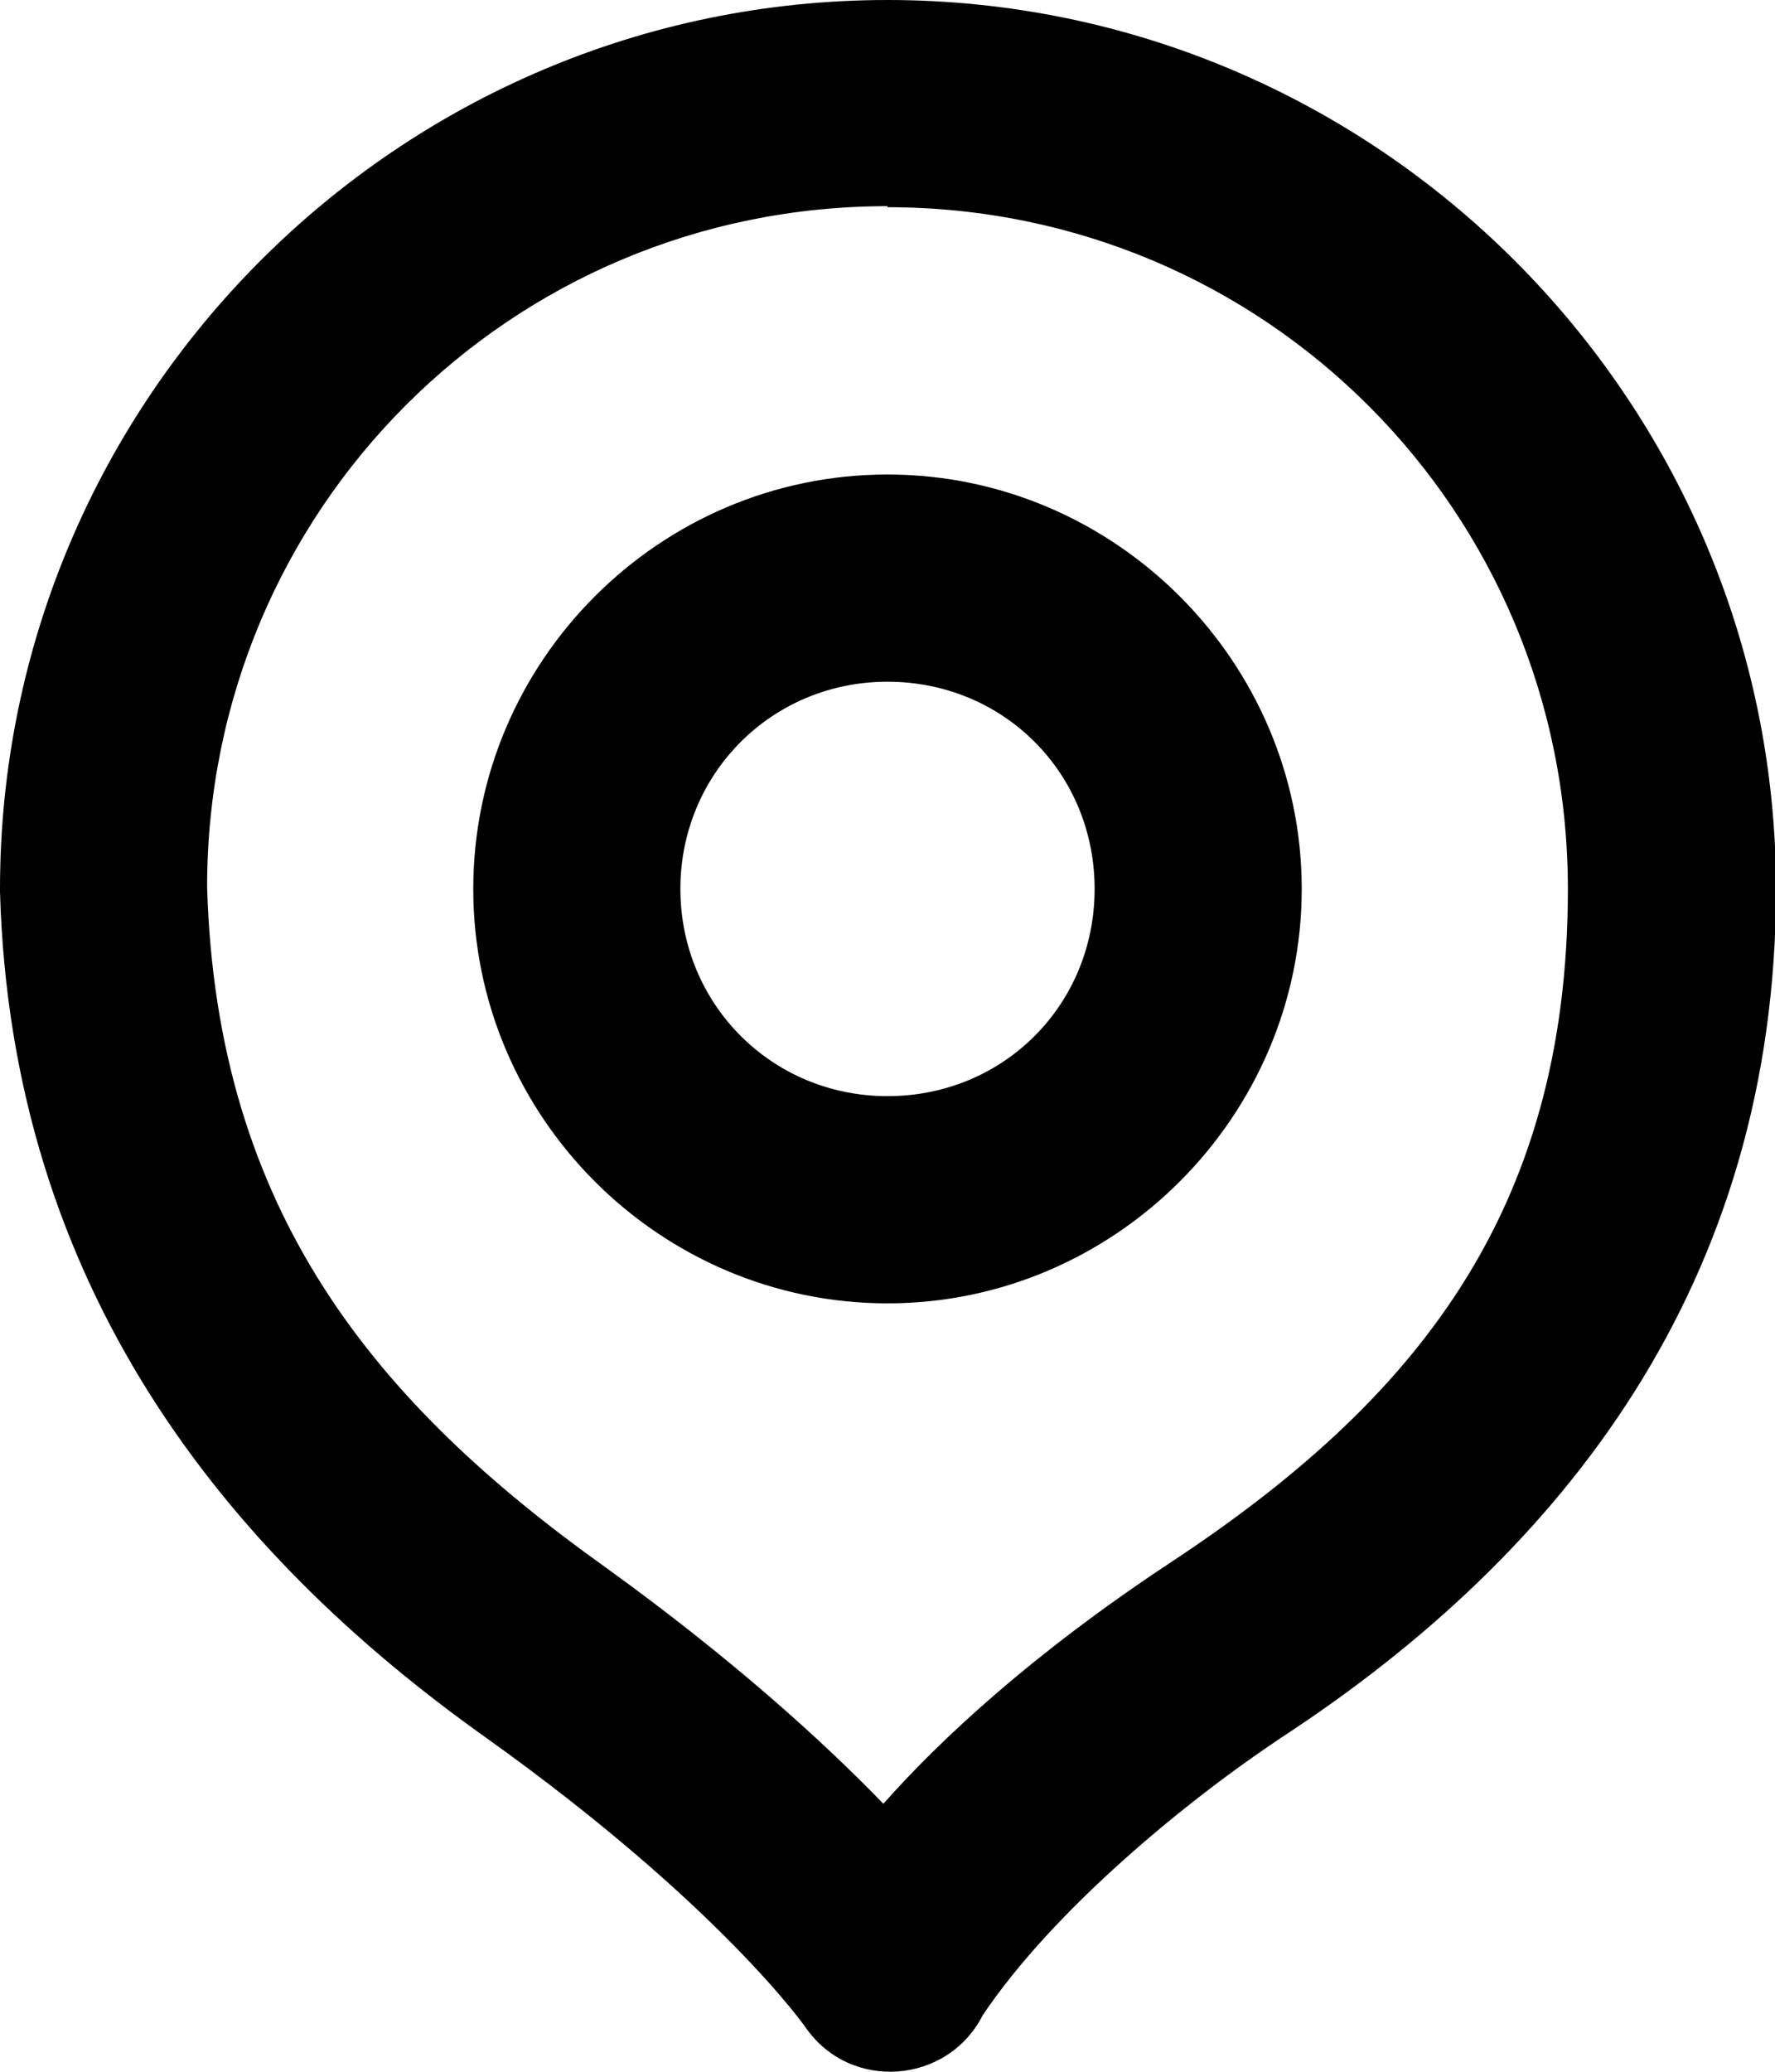
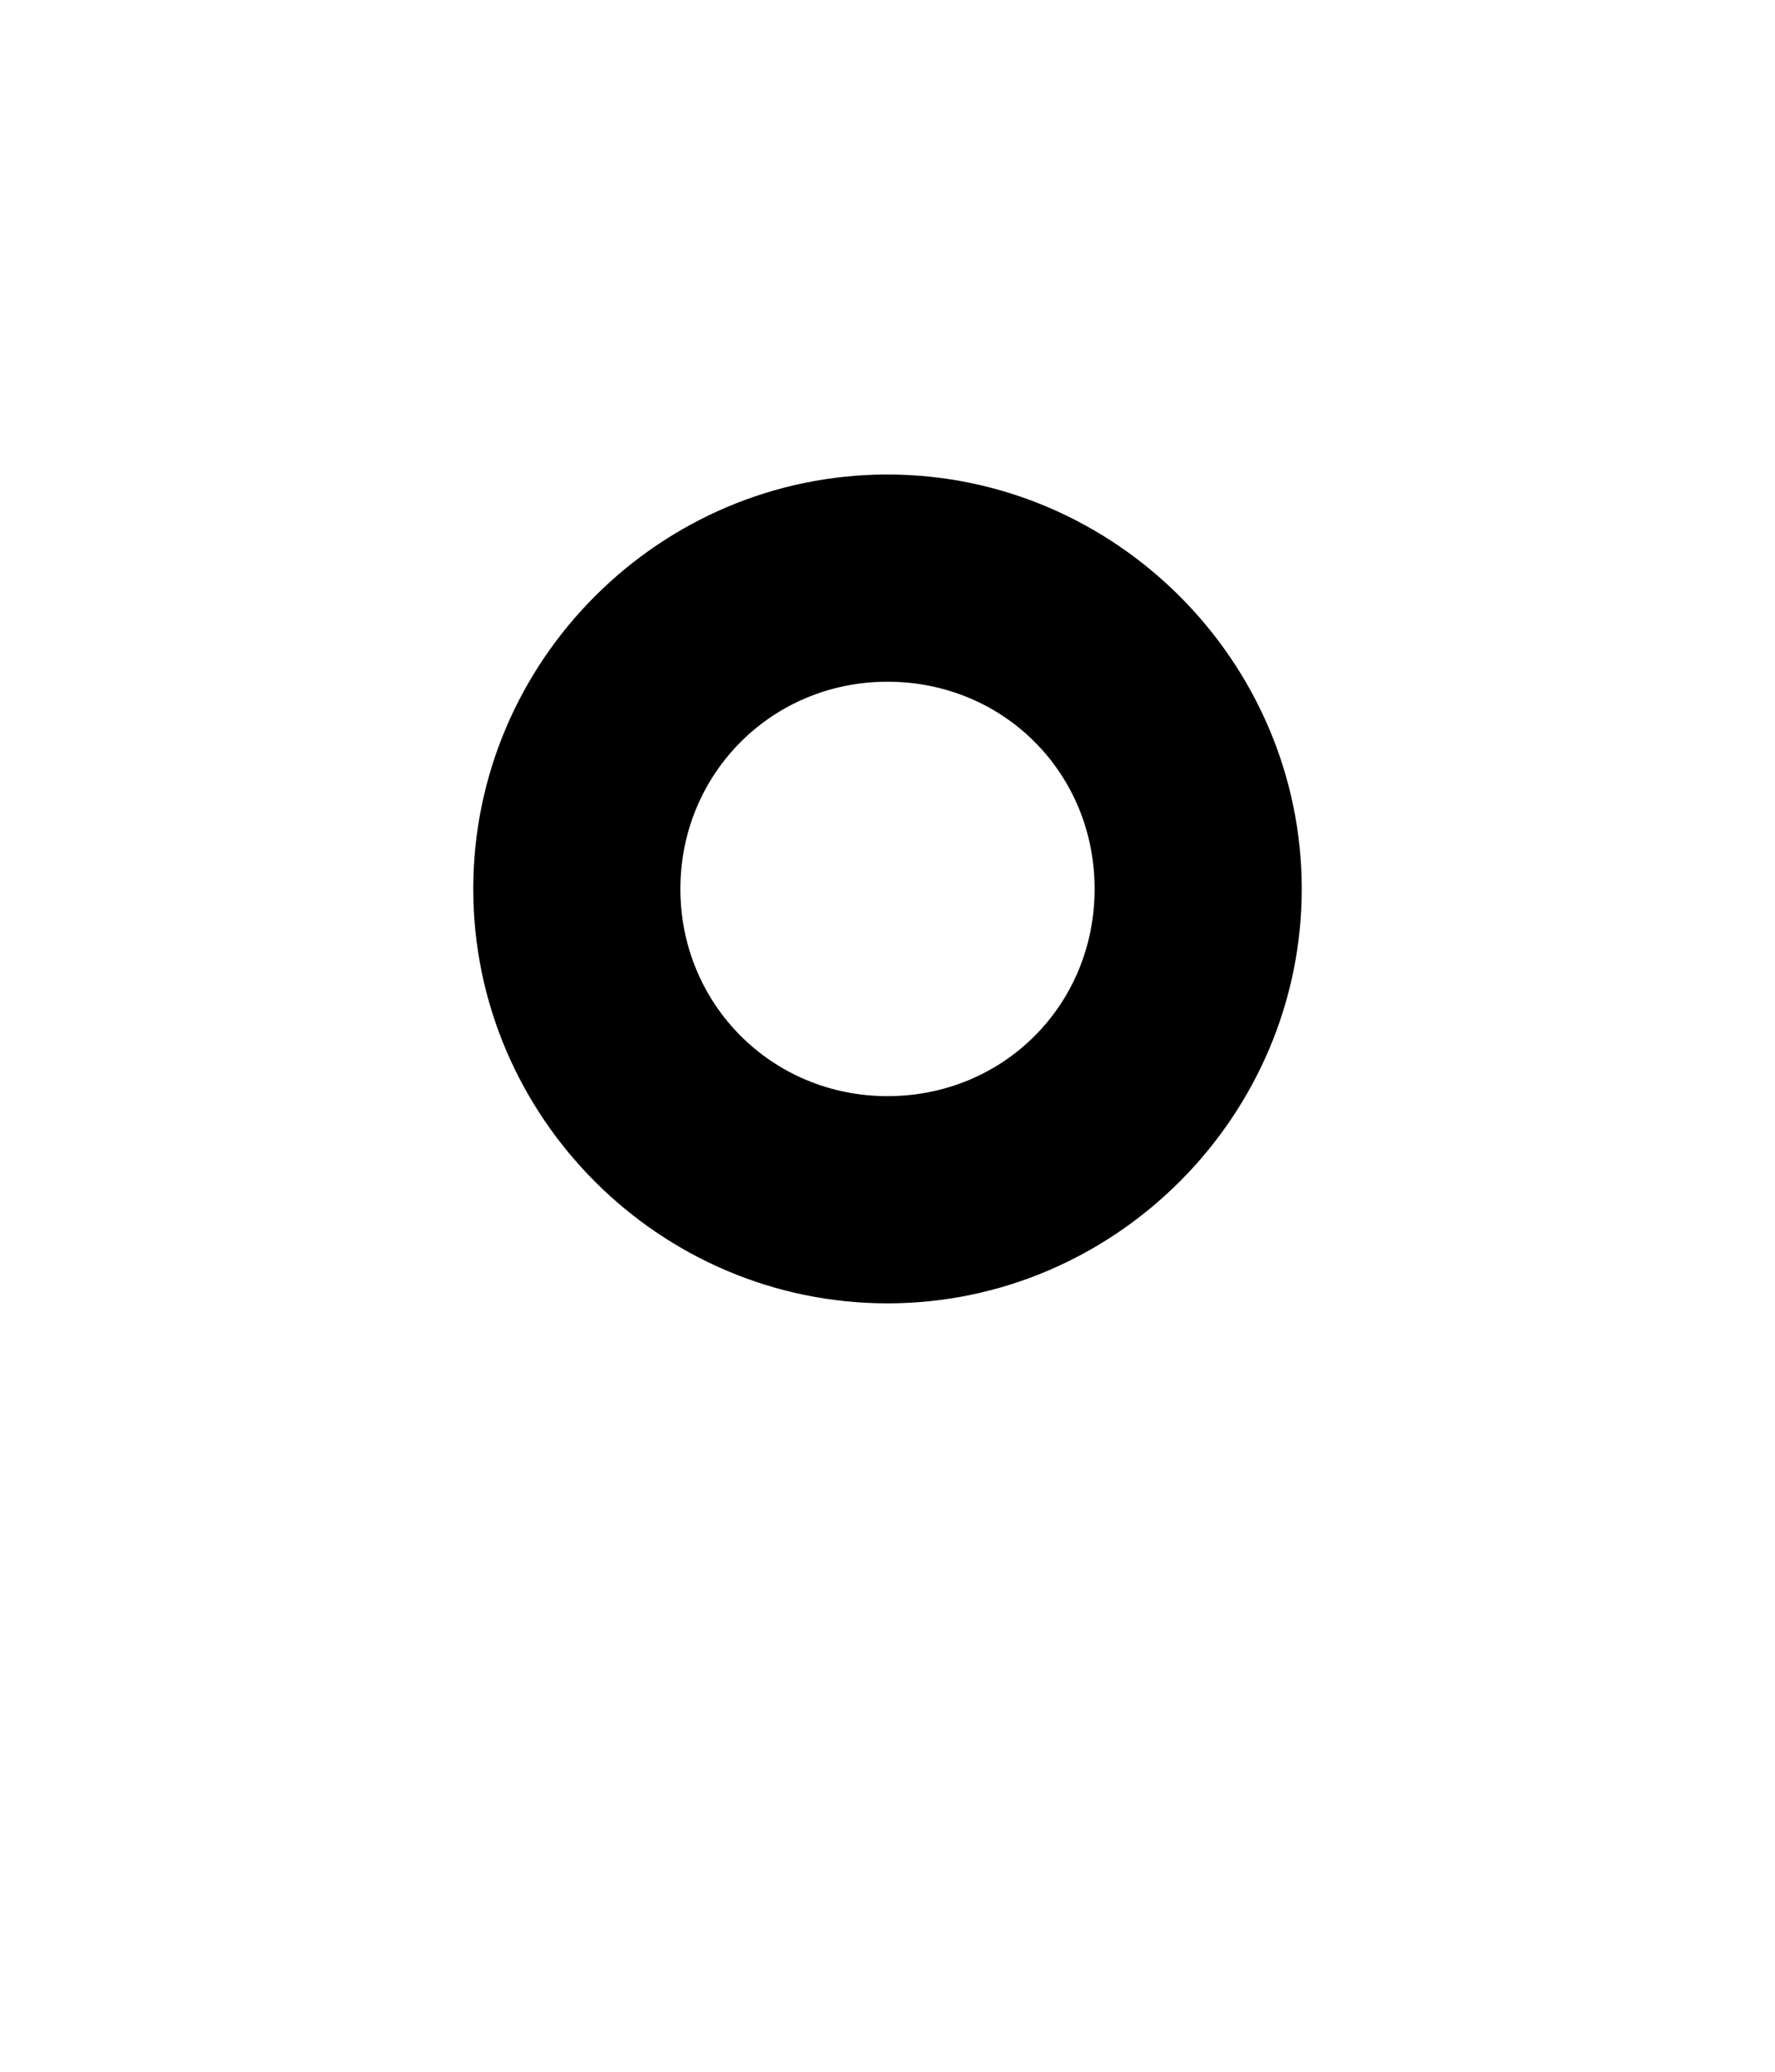
<svg xmlns="http://www.w3.org/2000/svg" id="_레이어_2" data-name="레이어_2" viewBox="0 0 17.14 20">
  <g id="svg8">
    <g id="g2479">
-       <path id="path2461" d="M8.57,0C3.85,0,0,3.85,0,8.58c0,0,0,.02,0,.03.11,3.81,2.17,6.37,4.69,8.16,2.27,1.62,3.09,2.8,3.09,2.8.43.62,1.37.55,1.71-.12.68-1.01,1.95-2.06,2.9-2.69,2.7-1.77,4.76-4.37,4.76-8.19C17.14,3.85,13.29,0,8.57,0h0ZM8.57,2c3.64,0,6.57,2.93,6.57,6.58,0,3.13-1.48,4.95-3.85,6.51-1.33.88-2.21,1.7-2.76,2.32-.58-.6-1.46-1.4-2.68-2.28-2.23-1.59-3.76-3.44-3.85-6.57,0-3.64,2.93-6.57,6.57-6.57Z" />
      <path id="path2469" d="M8.57,4.58c-2.2,0-4,1.8-4,4,0,2.2,1.8,4,4,4s4-1.81,4-4-1.8-4-4-4ZM8.57,6.58c1.12,0,2,.88,2,2s-.88,2-2,2-2-.89-2-2,.88-2,2-2Z" />
    </g>
  </g>
</svg>